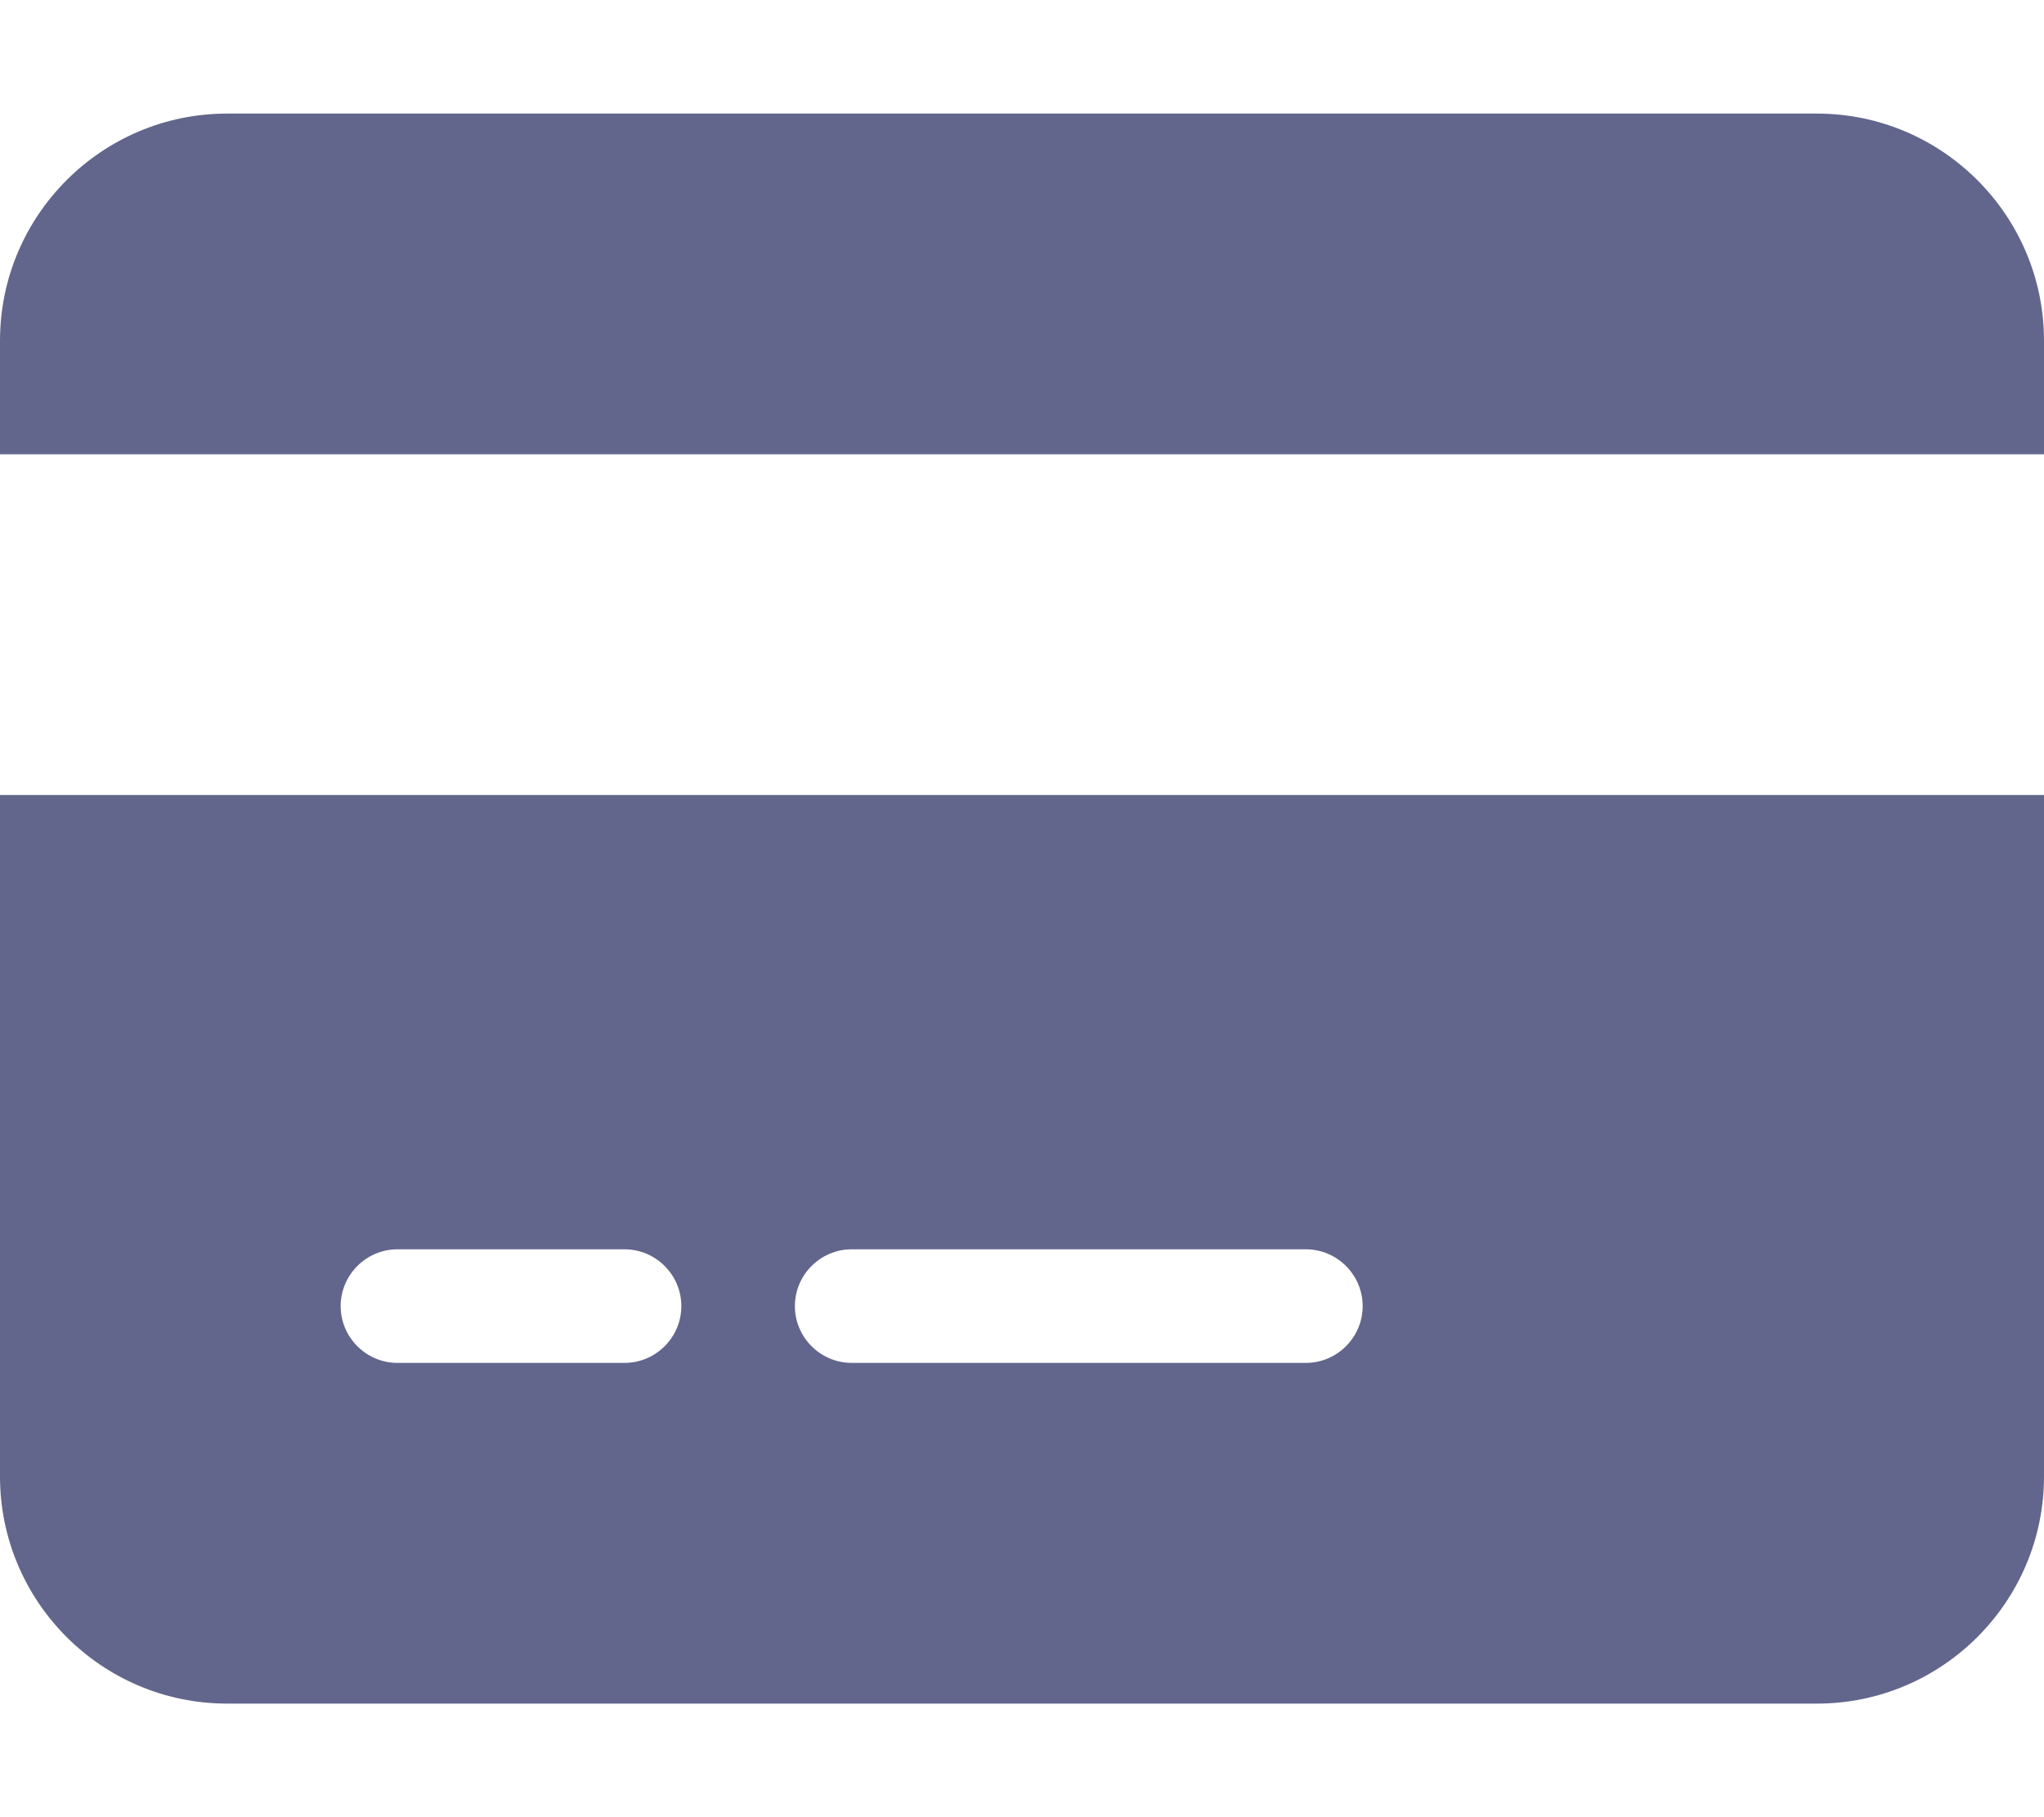
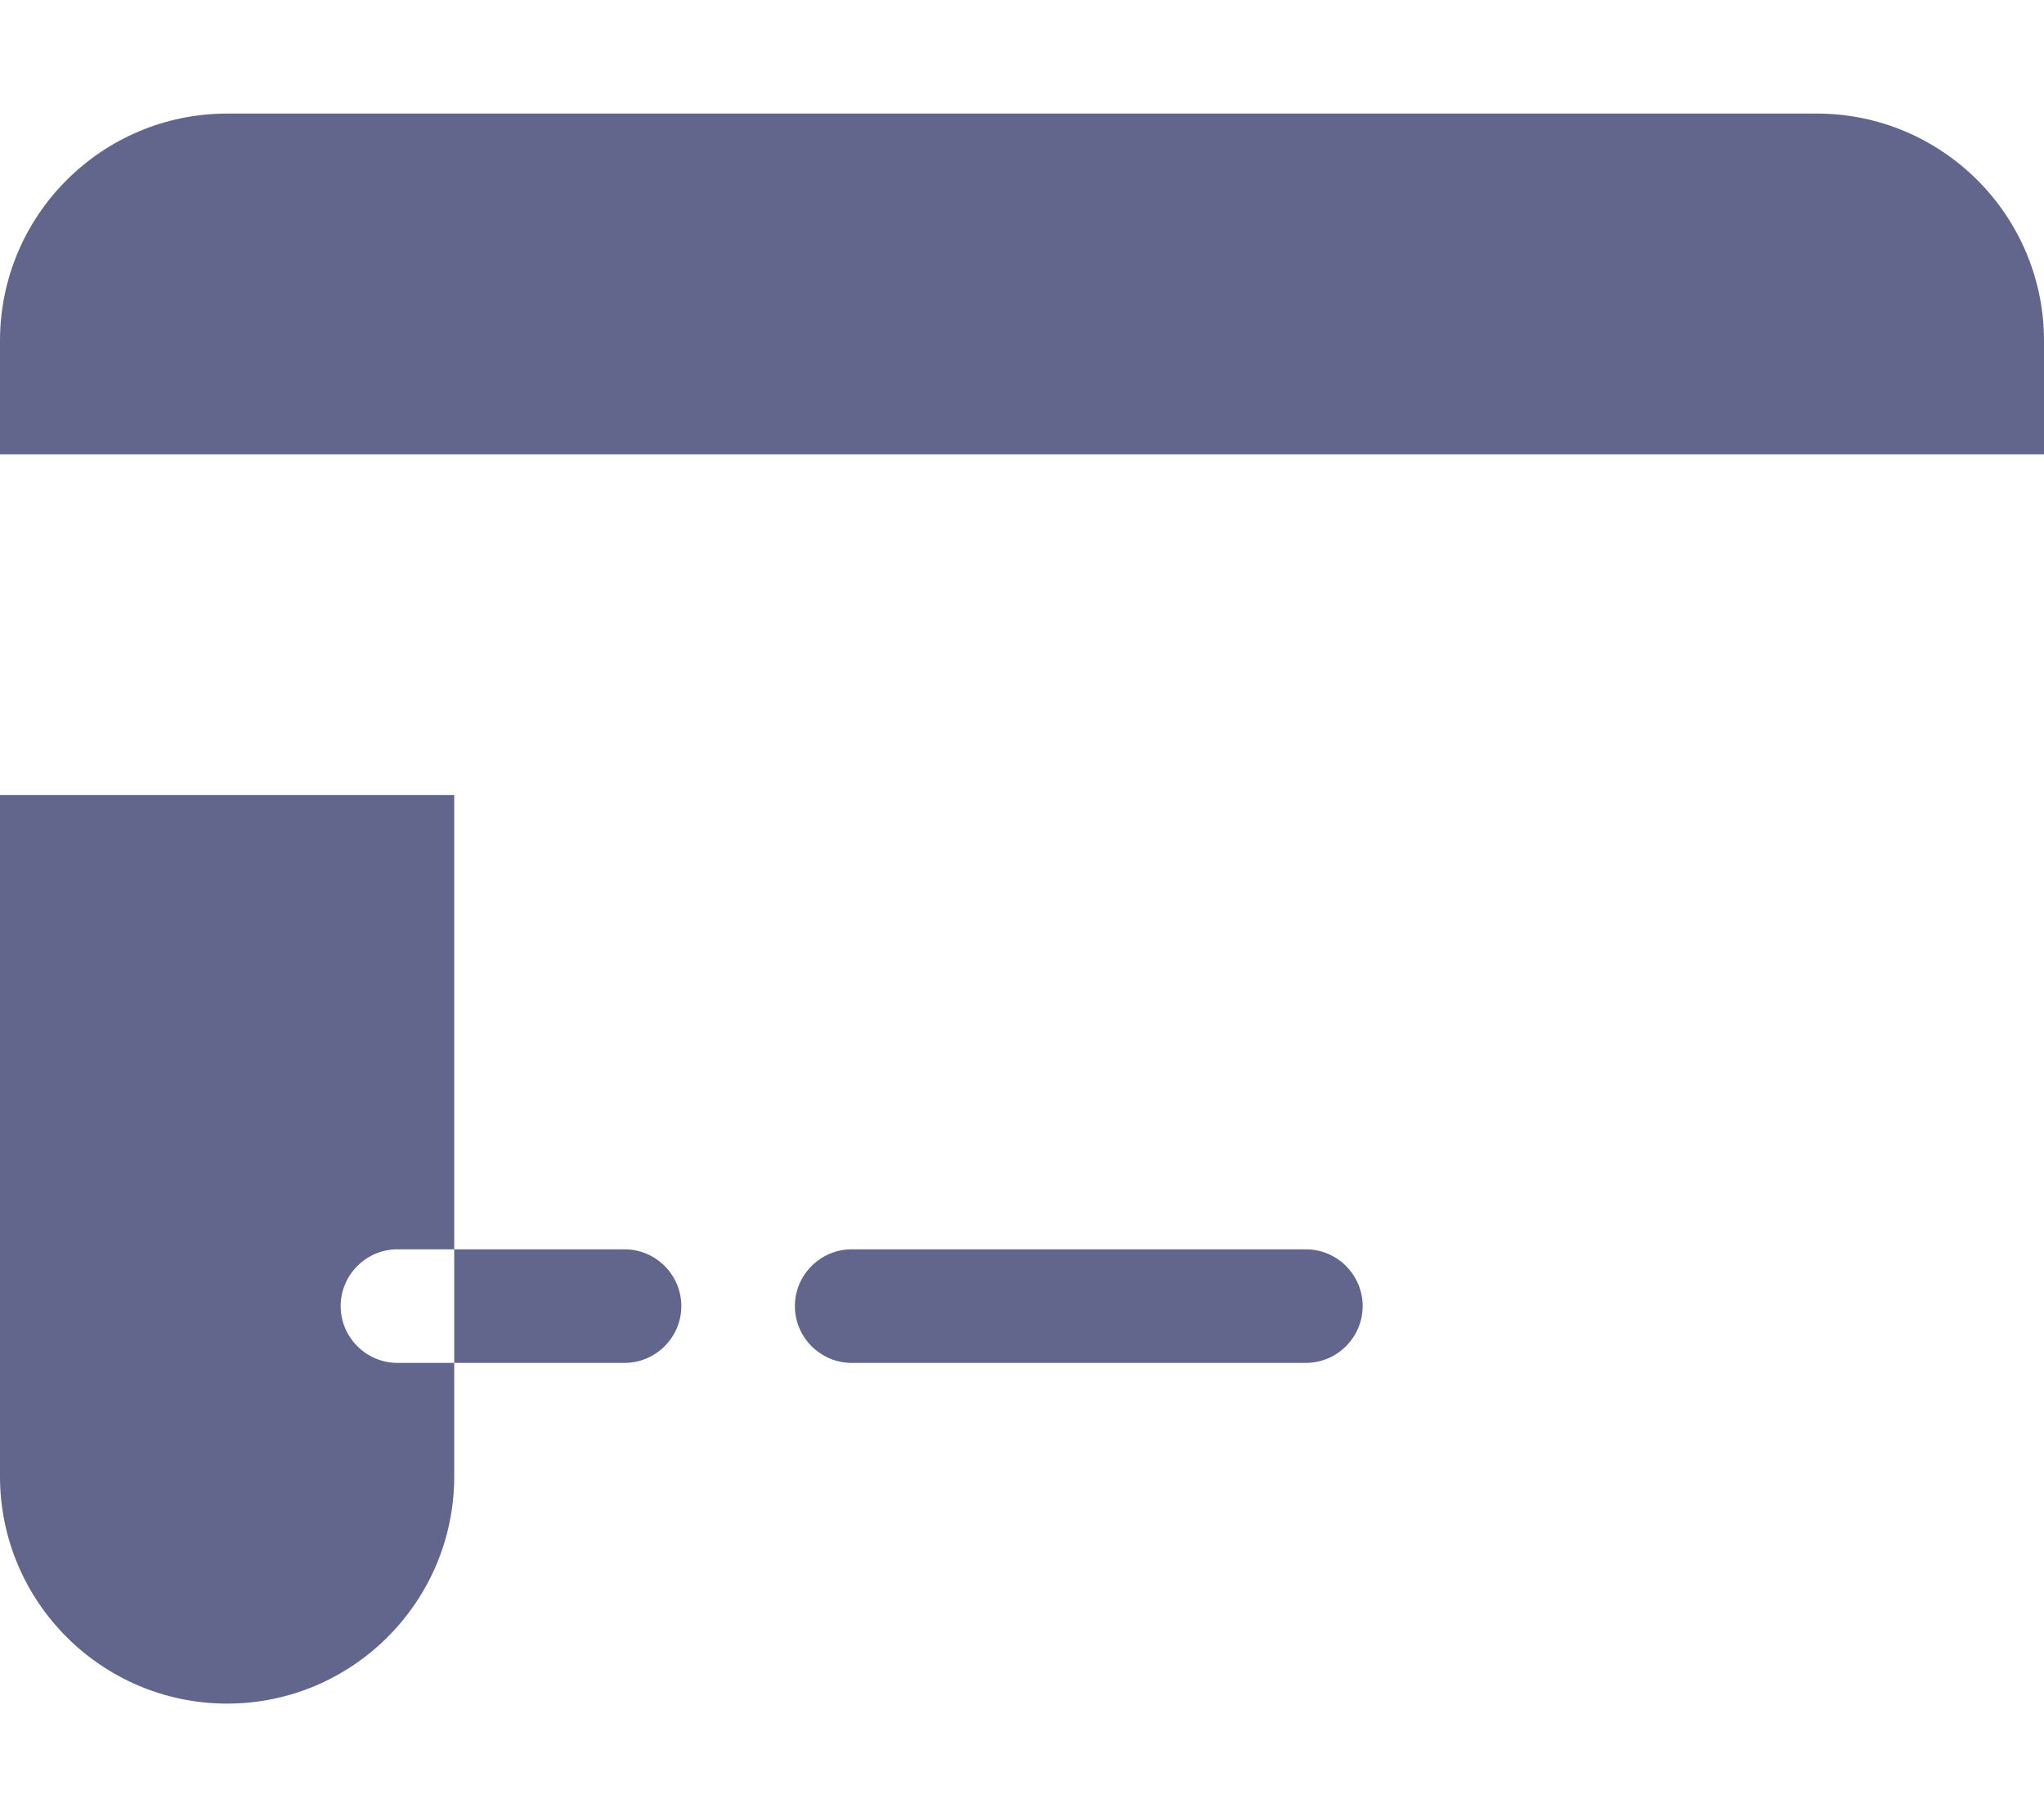
<svg xmlns="http://www.w3.org/2000/svg" id="Capa_1" version="1.1" viewBox="0 0 576 512">
  <defs>
    <style>
      .st0 {
        fill: #62668c;
      }
    </style>
  </defs>
-   <path class="st0" d="M64,32C28.7,32,0,60.7,0,96v32h576v-32c0-35.3-28.7-64-64-64H64ZM576,224H0v192c0,35.3,28.7,64,64,64h448c35.3,0,64-28.7,64-64v-192ZM112,352h64c8.8,0,16,7.2,16,16s-7.2,16-16,16h-64c-8.8,0-16-7.2-16-16s7.2-16,16-16ZM224,368c0-8.8,7.2-16,16-16h128c8.8,0,16,7.2,16,16s-7.2,16-16,16h-128c-8.8,0-16-7.2-16-16Z" />
+   <path class="st0" d="M64,32C28.7,32,0,60.7,0,96v32h576v-32c0-35.3-28.7-64-64-64H64ZM576,224H0v192c0,35.3,28.7,64,64,64c35.3,0,64-28.7,64-64v-192ZM112,352h64c8.8,0,16,7.2,16,16s-7.2,16-16,16h-64c-8.8,0-16-7.2-16-16s7.2-16,16-16ZM224,368c0-8.8,7.2-16,16-16h128c8.8,0,16,7.2,16,16s-7.2,16-16,16h-128c-8.8,0-16-7.2-16-16Z" />
</svg>